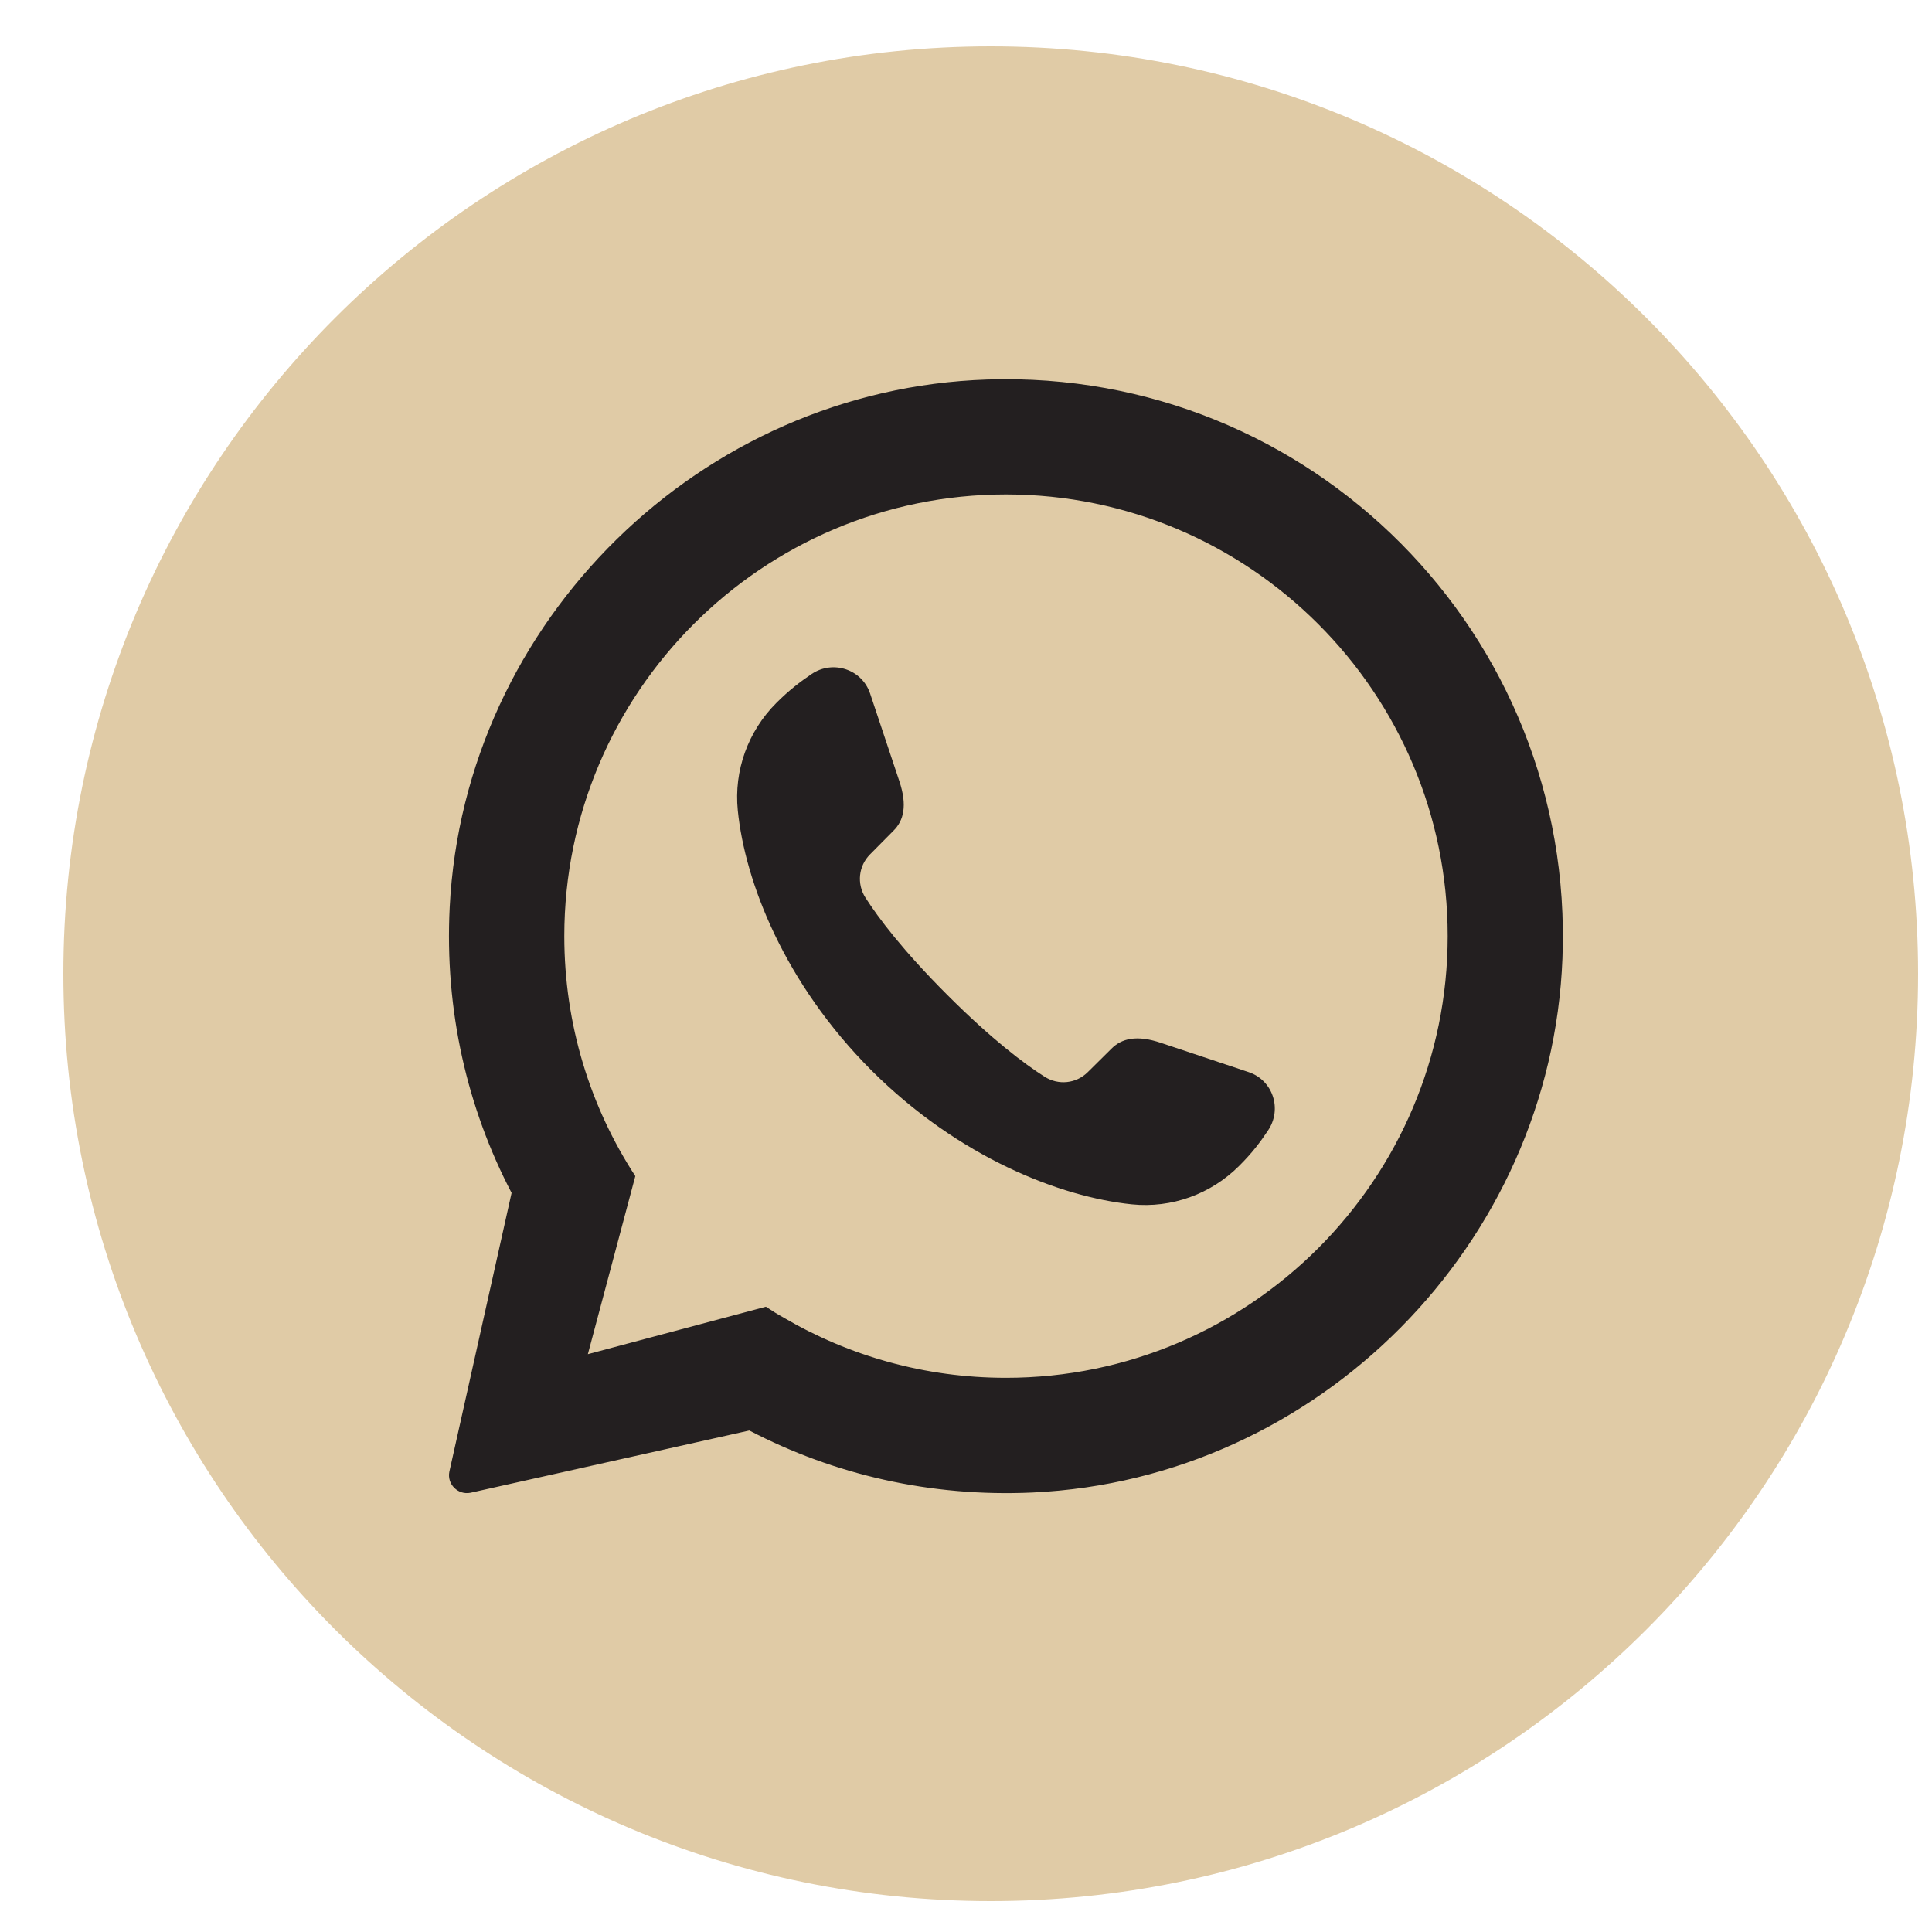
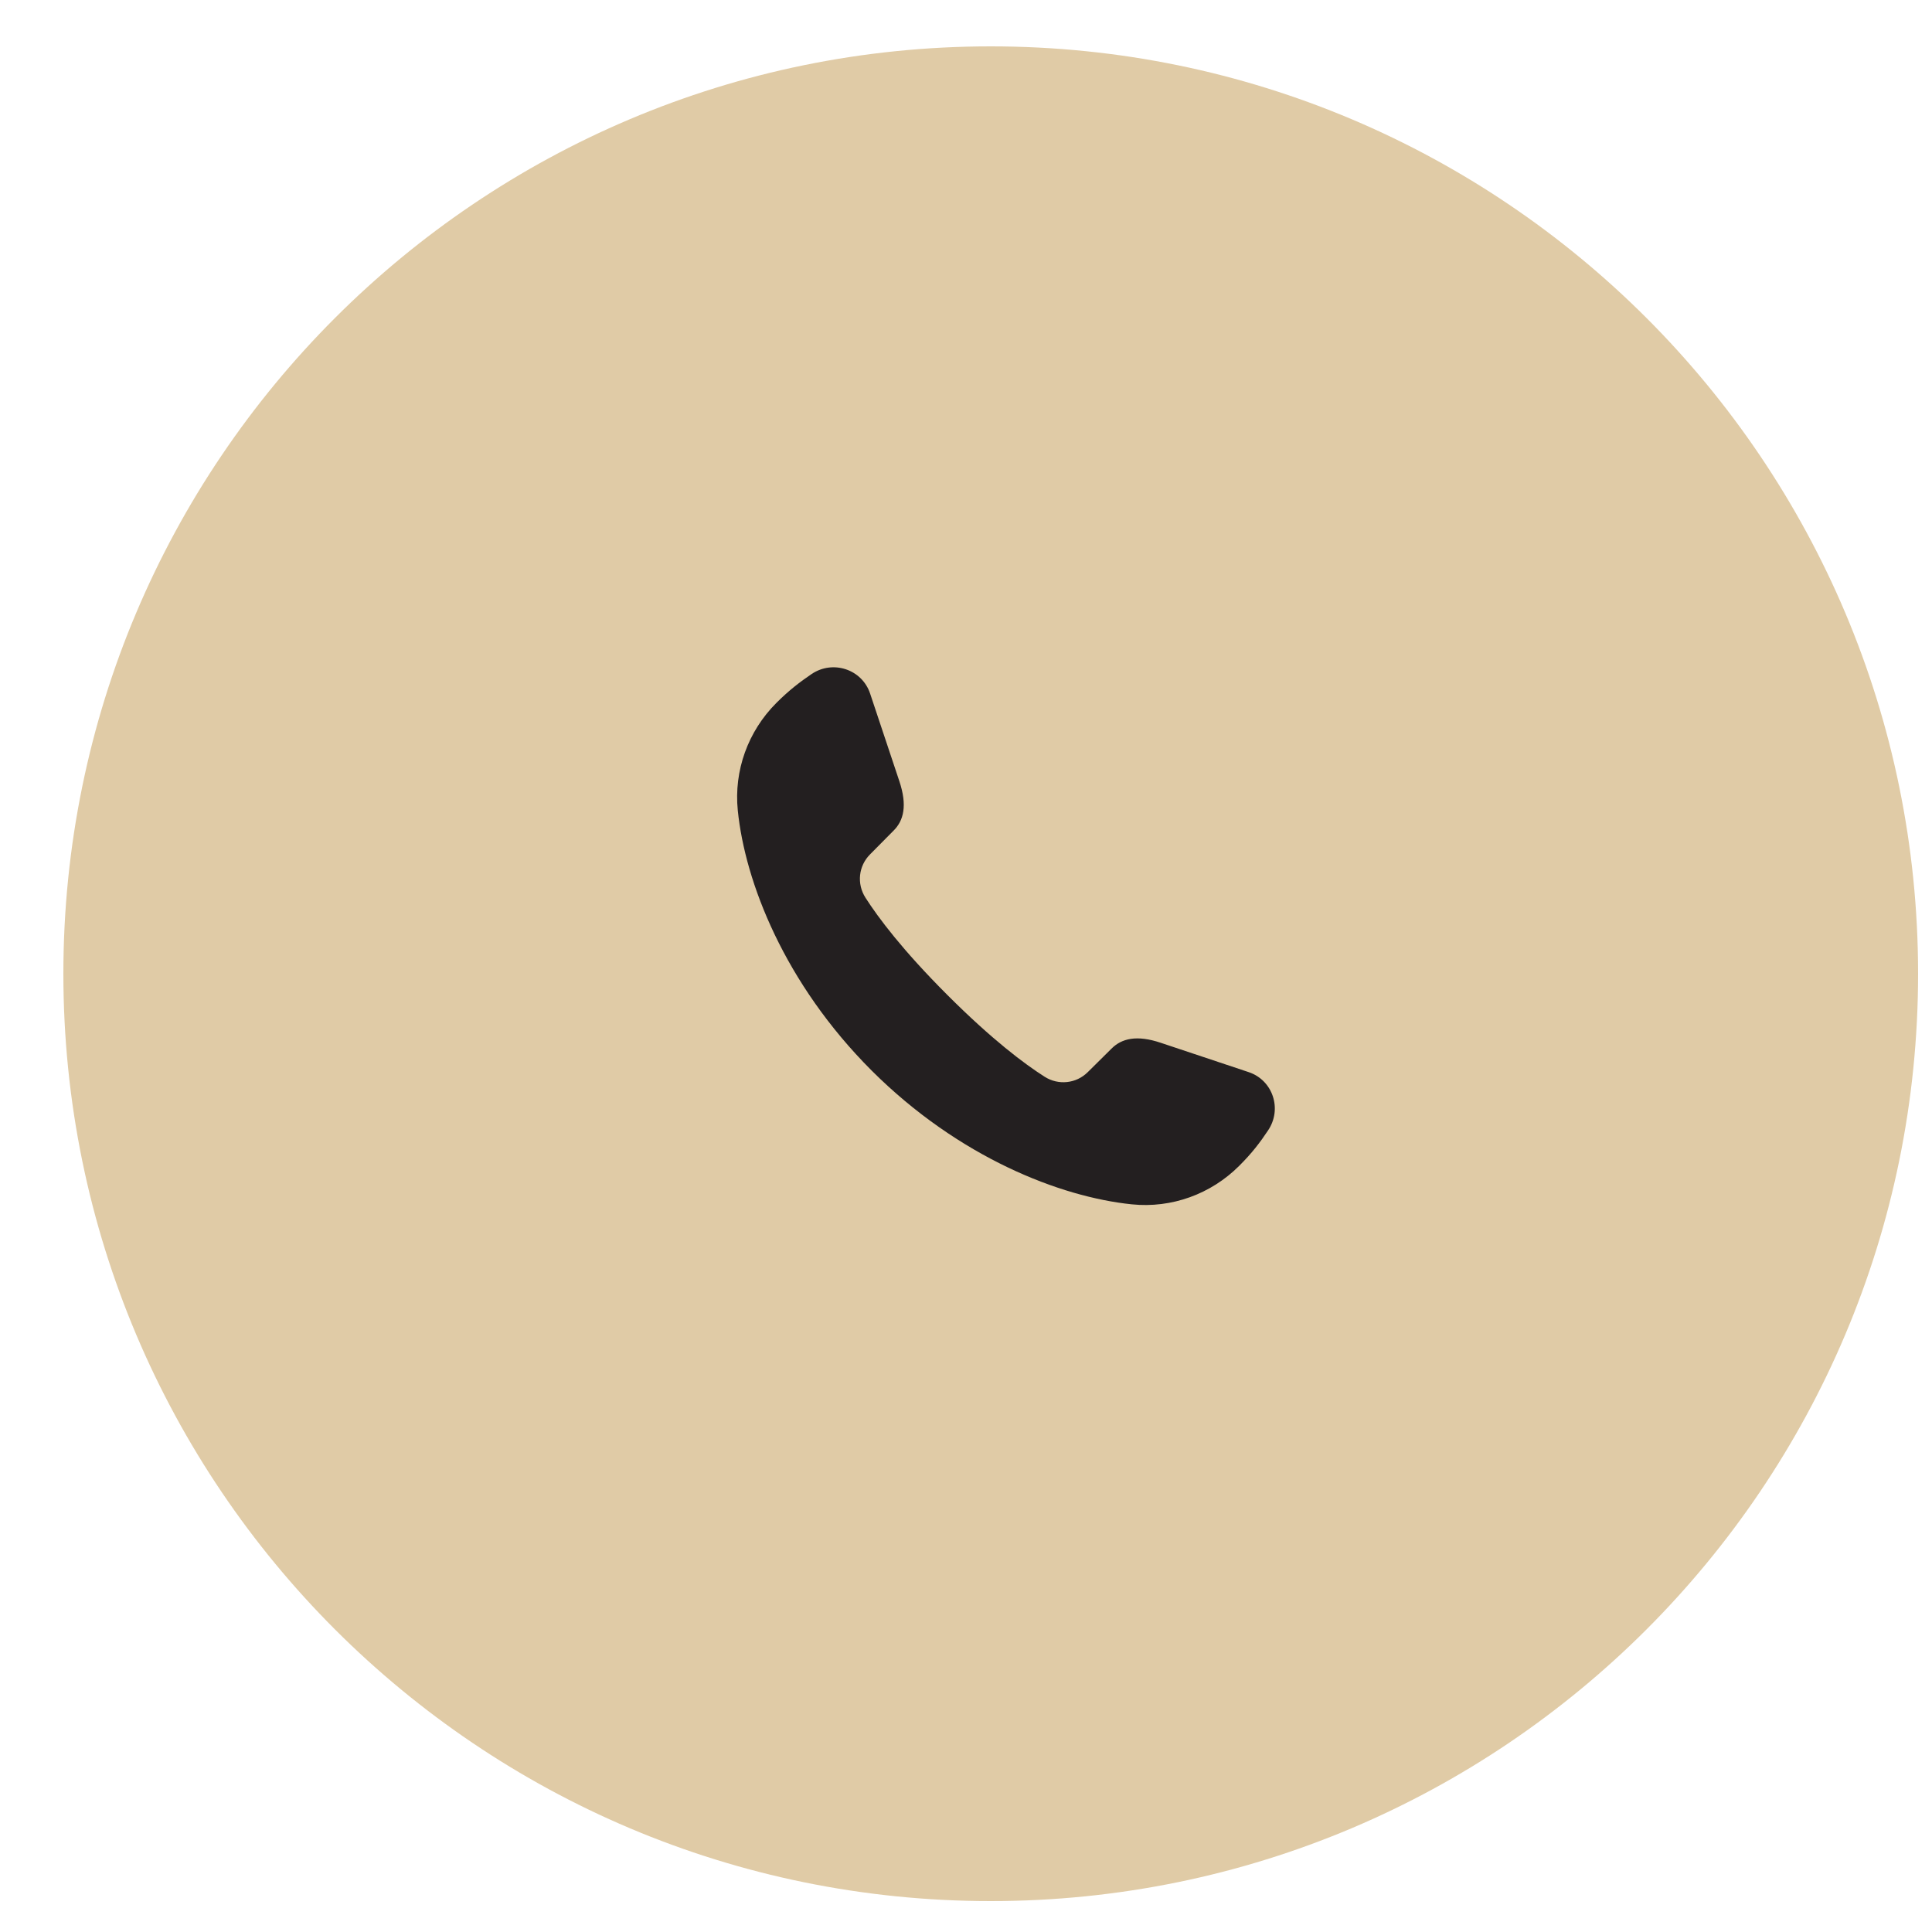
<svg xmlns="http://www.w3.org/2000/svg" width="25" height="25" viewBox="0 0 25 25" fill="none">
  <path d="M24.82 12.6C24.82 19.227 19.448 24.6 12.82 24.6C6.193 24.6 0.82 19.227 0.82 12.6C0.82 5.972 6.193 0.6 12.82 0.6C19.448 0.6 24.82 5.972 24.82 12.6Z" fill="#E0CBA6" />
-   <path d="M12.777 4.911C9.068 5.031 6.005 8.035 5.819 11.741C5.752 13.077 6.047 14.34 6.62 15.436L5.815 19.042C5.781 19.205 5.926 19.349 6.089 19.316L9.695 18.511H9.697C10.786 19.079 12.036 19.374 13.362 19.313C17.062 19.141 20.075 16.101 20.218 12.4C20.38 8.208 16.964 4.775 12.777 4.911H12.777ZM13.017 17.829C11.969 17.829 10.987 17.546 10.142 17.051C10.062 17.007 9.986 16.959 9.911 16.909L7.607 17.523L8.221 15.219C7.639 14.325 7.302 13.259 7.302 12.113C7.302 8.962 9.866 6.398 13.017 6.398C16.168 6.398 18.733 8.962 18.733 12.113C18.733 15.264 16.168 17.829 13.017 17.829V17.829Z" fill="#231F20" />
  <path d="M16.407 14.63C16.307 14.78 16.203 14.919 16.035 15.086C15.669 15.452 15.161 15.637 14.645 15.584C13.721 15.489 12.408 14.979 11.279 13.853C10.15 12.724 9.64 11.411 9.547 10.487C9.495 9.971 9.679 9.463 10.046 9.096C10.212 8.93 10.352 8.824 10.502 8.722C10.778 8.536 11.154 8.66 11.259 8.974L11.638 10.11C11.742 10.422 11.695 10.619 11.56 10.751L11.259 11.055C11.109 11.205 11.084 11.436 11.199 11.616C11.366 11.877 11.68 12.296 12.258 12.874C12.836 13.452 13.255 13.766 13.516 13.932C13.695 14.047 13.927 14.022 14.076 13.873L14.381 13.571C14.513 13.437 14.71 13.389 15.021 13.494L16.157 13.873C16.471 13.977 16.596 14.353 16.407 14.63Z" fill="#231F20" />
</svg>